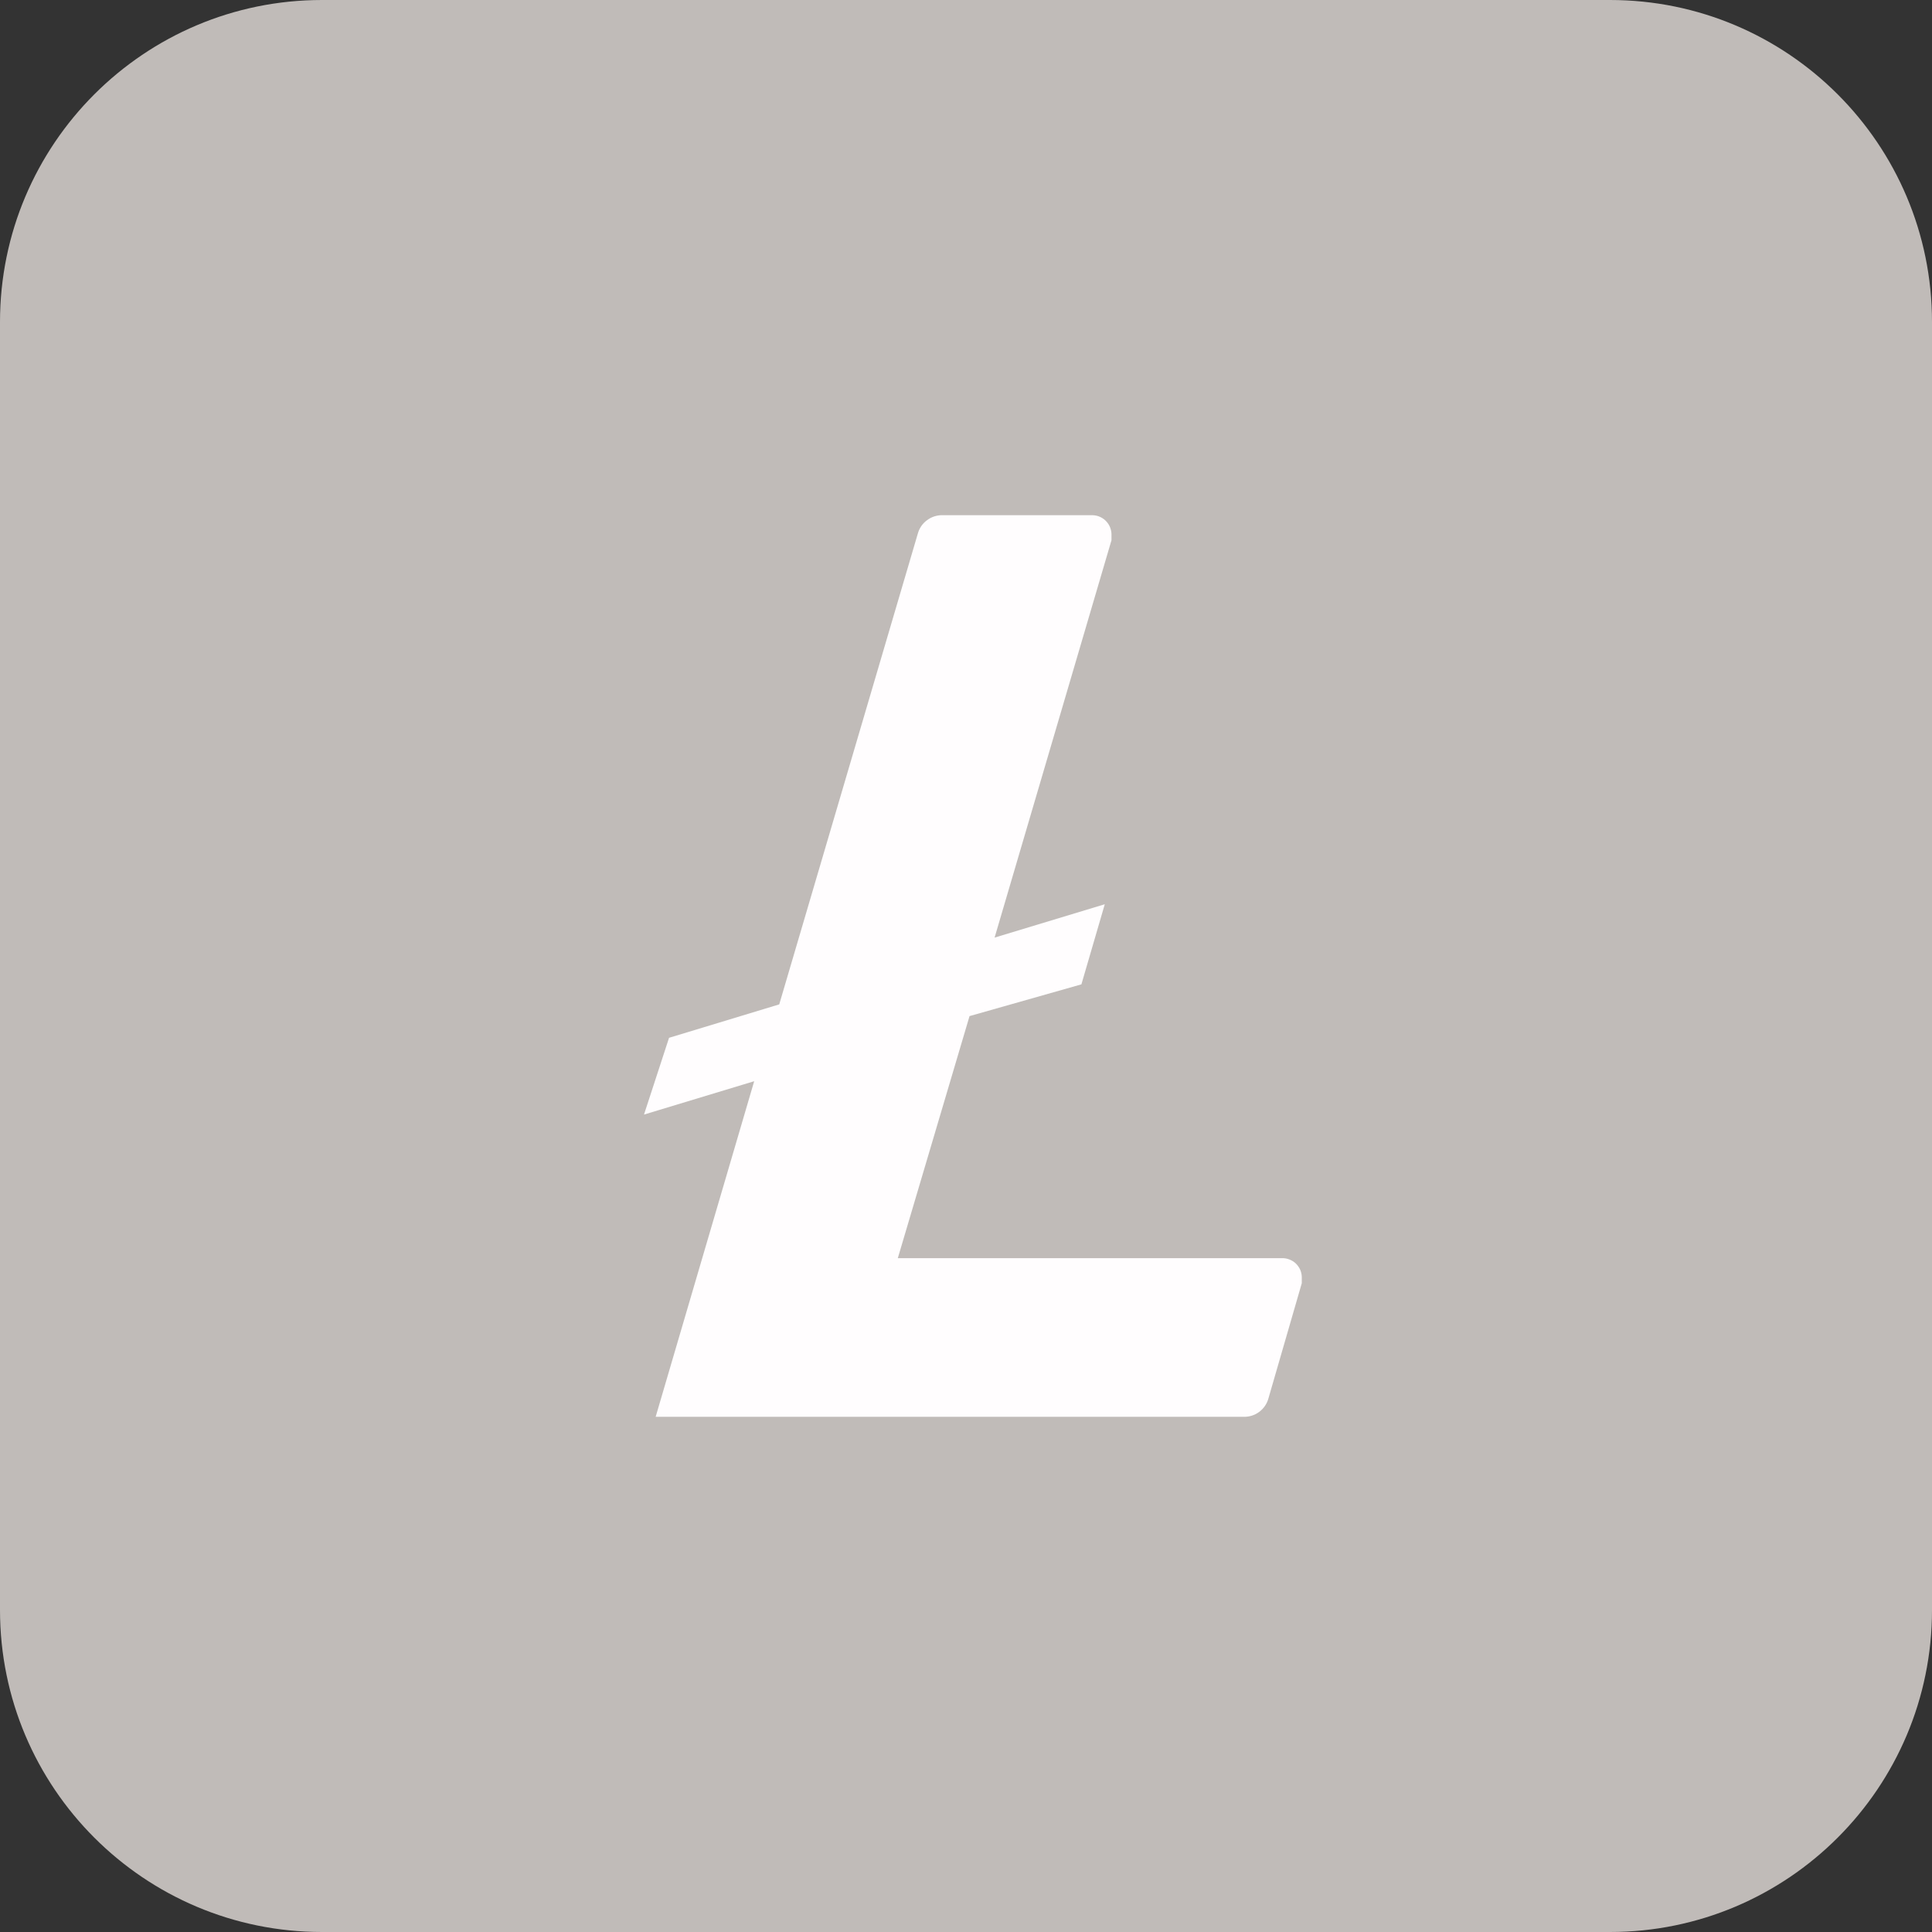
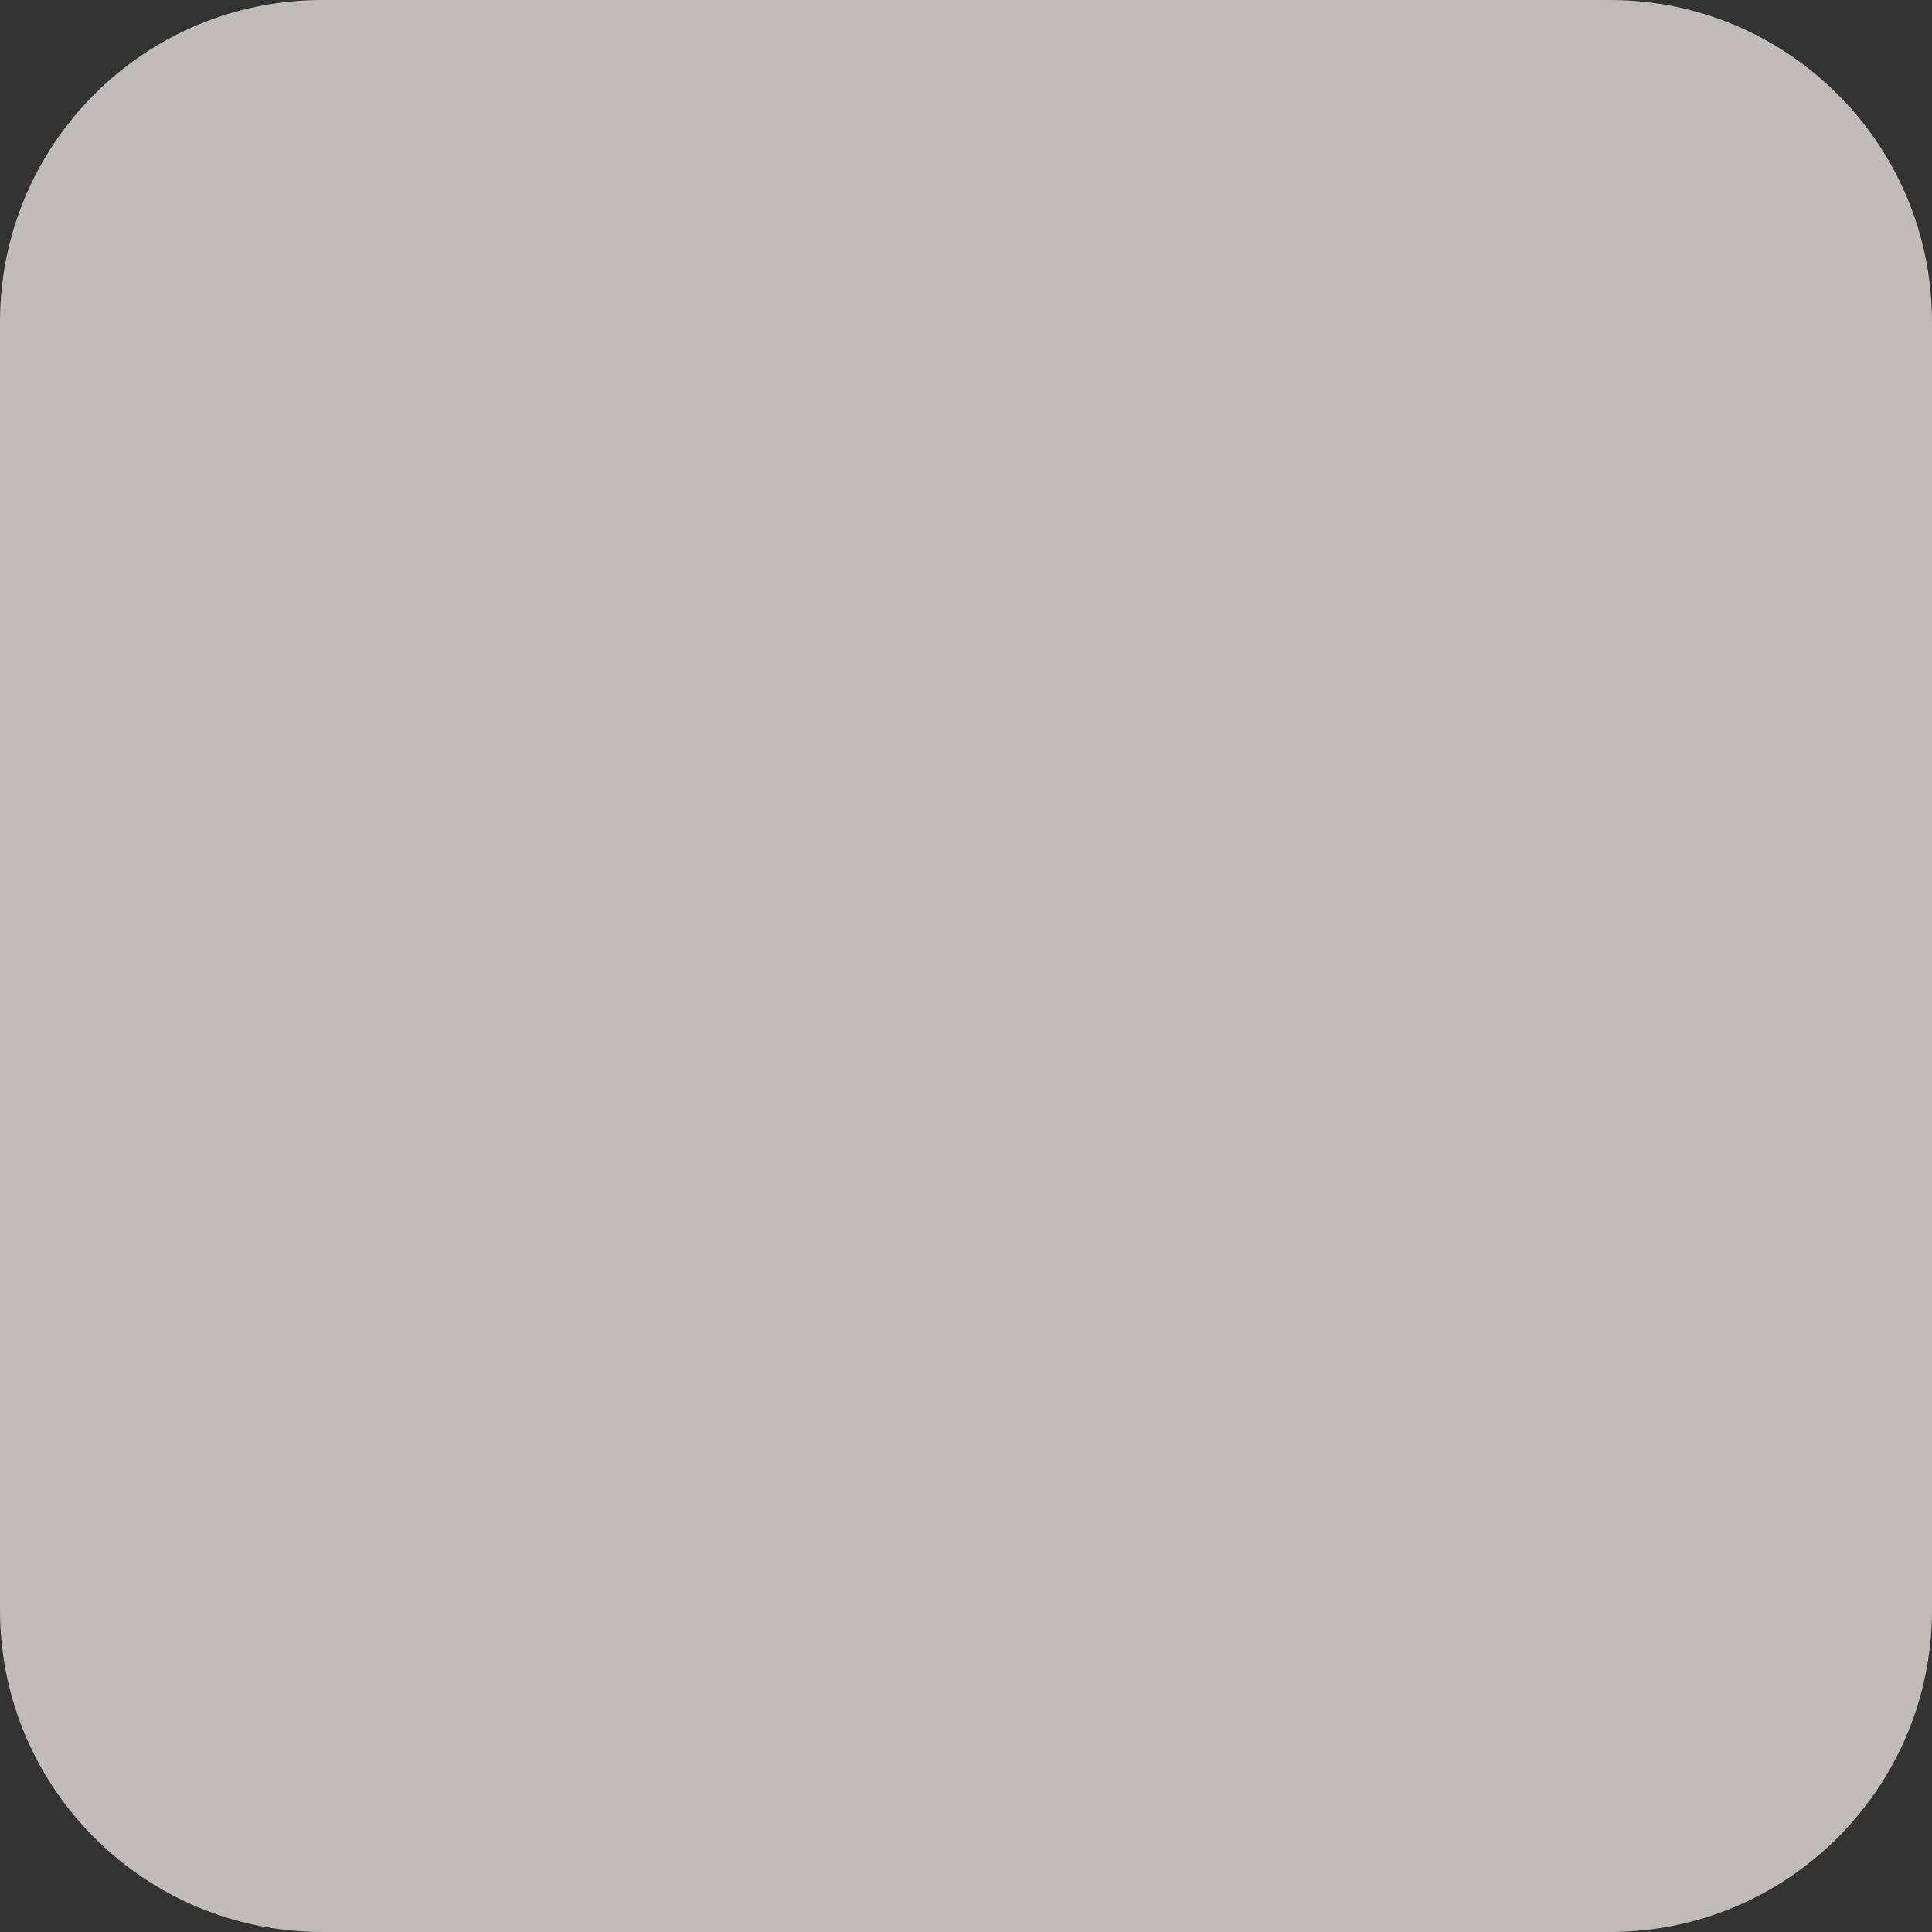
<svg xmlns="http://www.w3.org/2000/svg" width="30" height="30" viewBox="0 0 30 30" fill="none">
  <rect x="0" y="0" width="30" height="30" fill="#333333" stroke="none" />
  <g id="litecoin">
    <path id="Rectangle 1" d="M0 5C0 2.239 2.239 0 5 0H25C27.761 0 30 2.239 30 5V25C30 27.761 27.761 30 25 30H5C2.239 30 0 27.761 0 25V5Z" fill="#C0BBB8" />
-     <path id="Vector" d="M15.055 15.778L13.941 19.537H19.903C19.943 19.535 19.982 19.542 20.019 19.556C20.056 19.57 20.09 19.59 20.119 19.617C20.148 19.645 20.171 19.677 20.188 19.713C20.204 19.749 20.213 19.788 20.214 19.827V19.926L19.696 21.715C19.673 21.799 19.622 21.873 19.551 21.925C19.481 21.977 19.395 22.003 19.307 22H10.181L11.711 16.789L10 17.307L10.389 16.115L12.1 15.596L14.252 8.285C14.275 8.201 14.326 8.127 14.397 8.076C14.467 8.024 14.553 7.997 14.641 8H16.948C16.987 7.999 17.027 8.005 17.064 8.019C17.101 8.033 17.135 8.054 17.164 8.081C17.192 8.108 17.216 8.14 17.232 8.176C17.248 8.212 17.258 8.251 17.259 8.291V8.389L15.444 14.559L17.155 14.041L16.792 15.285L15.055 15.778Z" fill="#FFFDFE" />
  </g>
</svg>